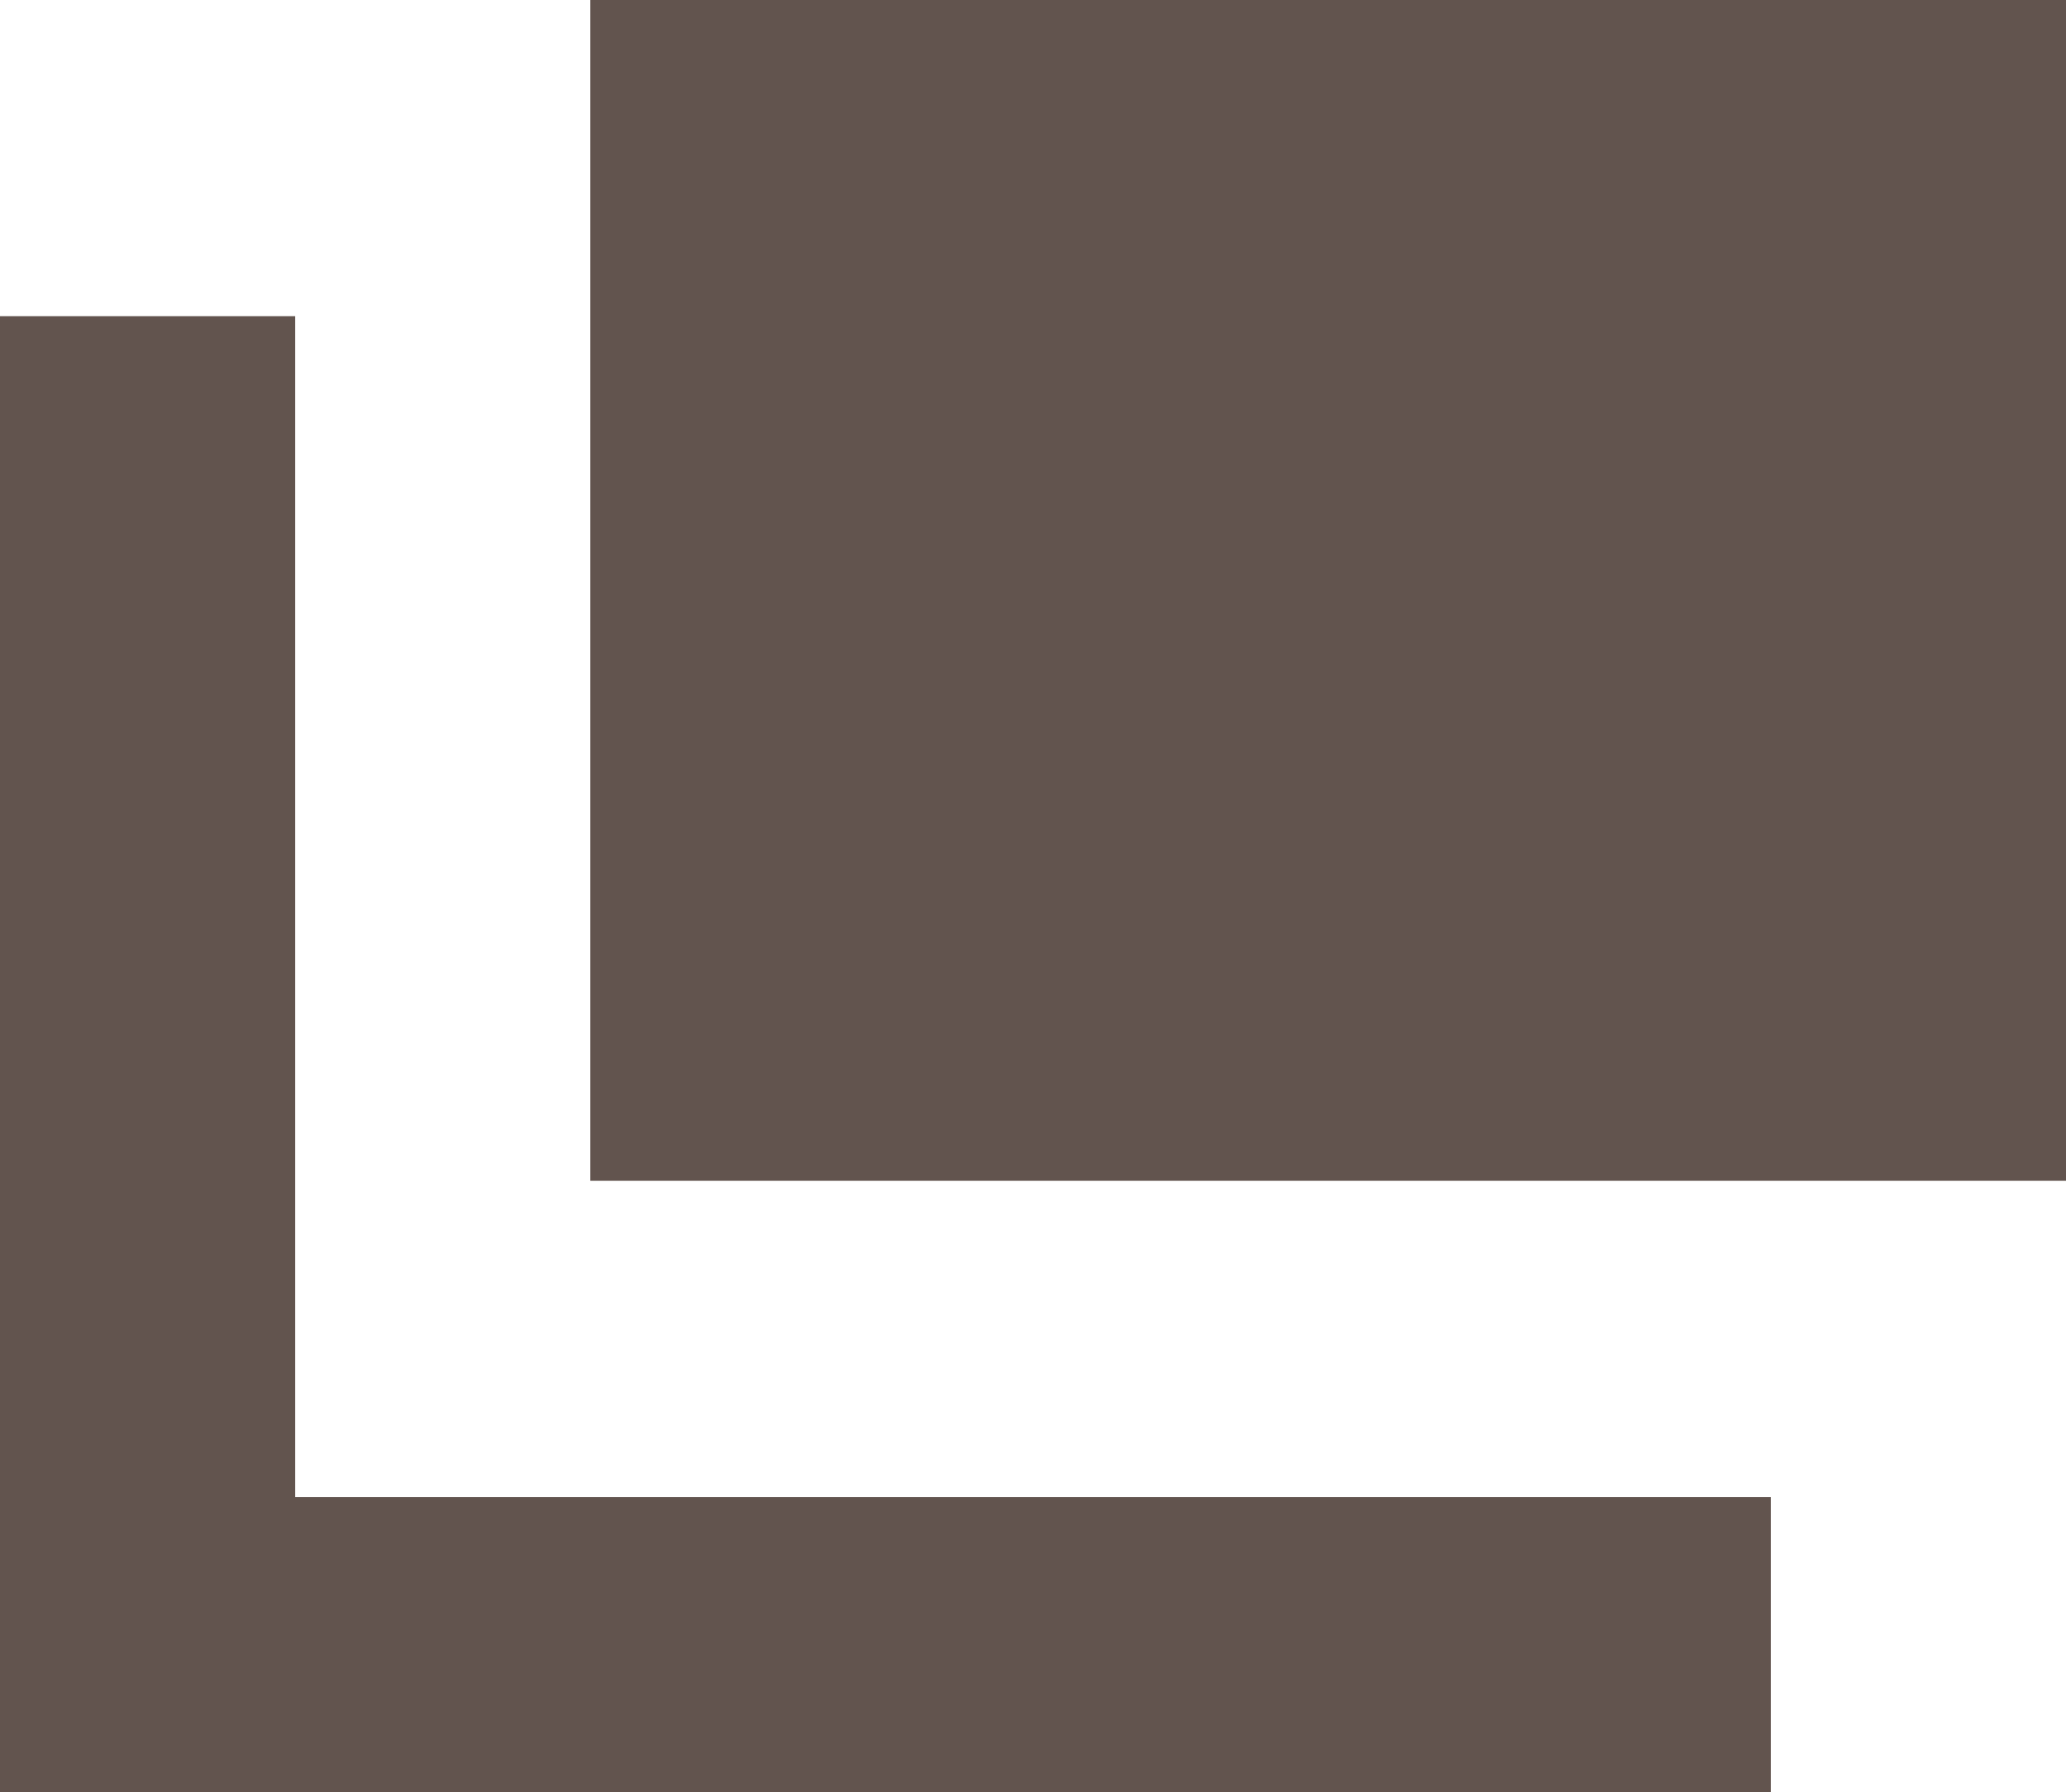
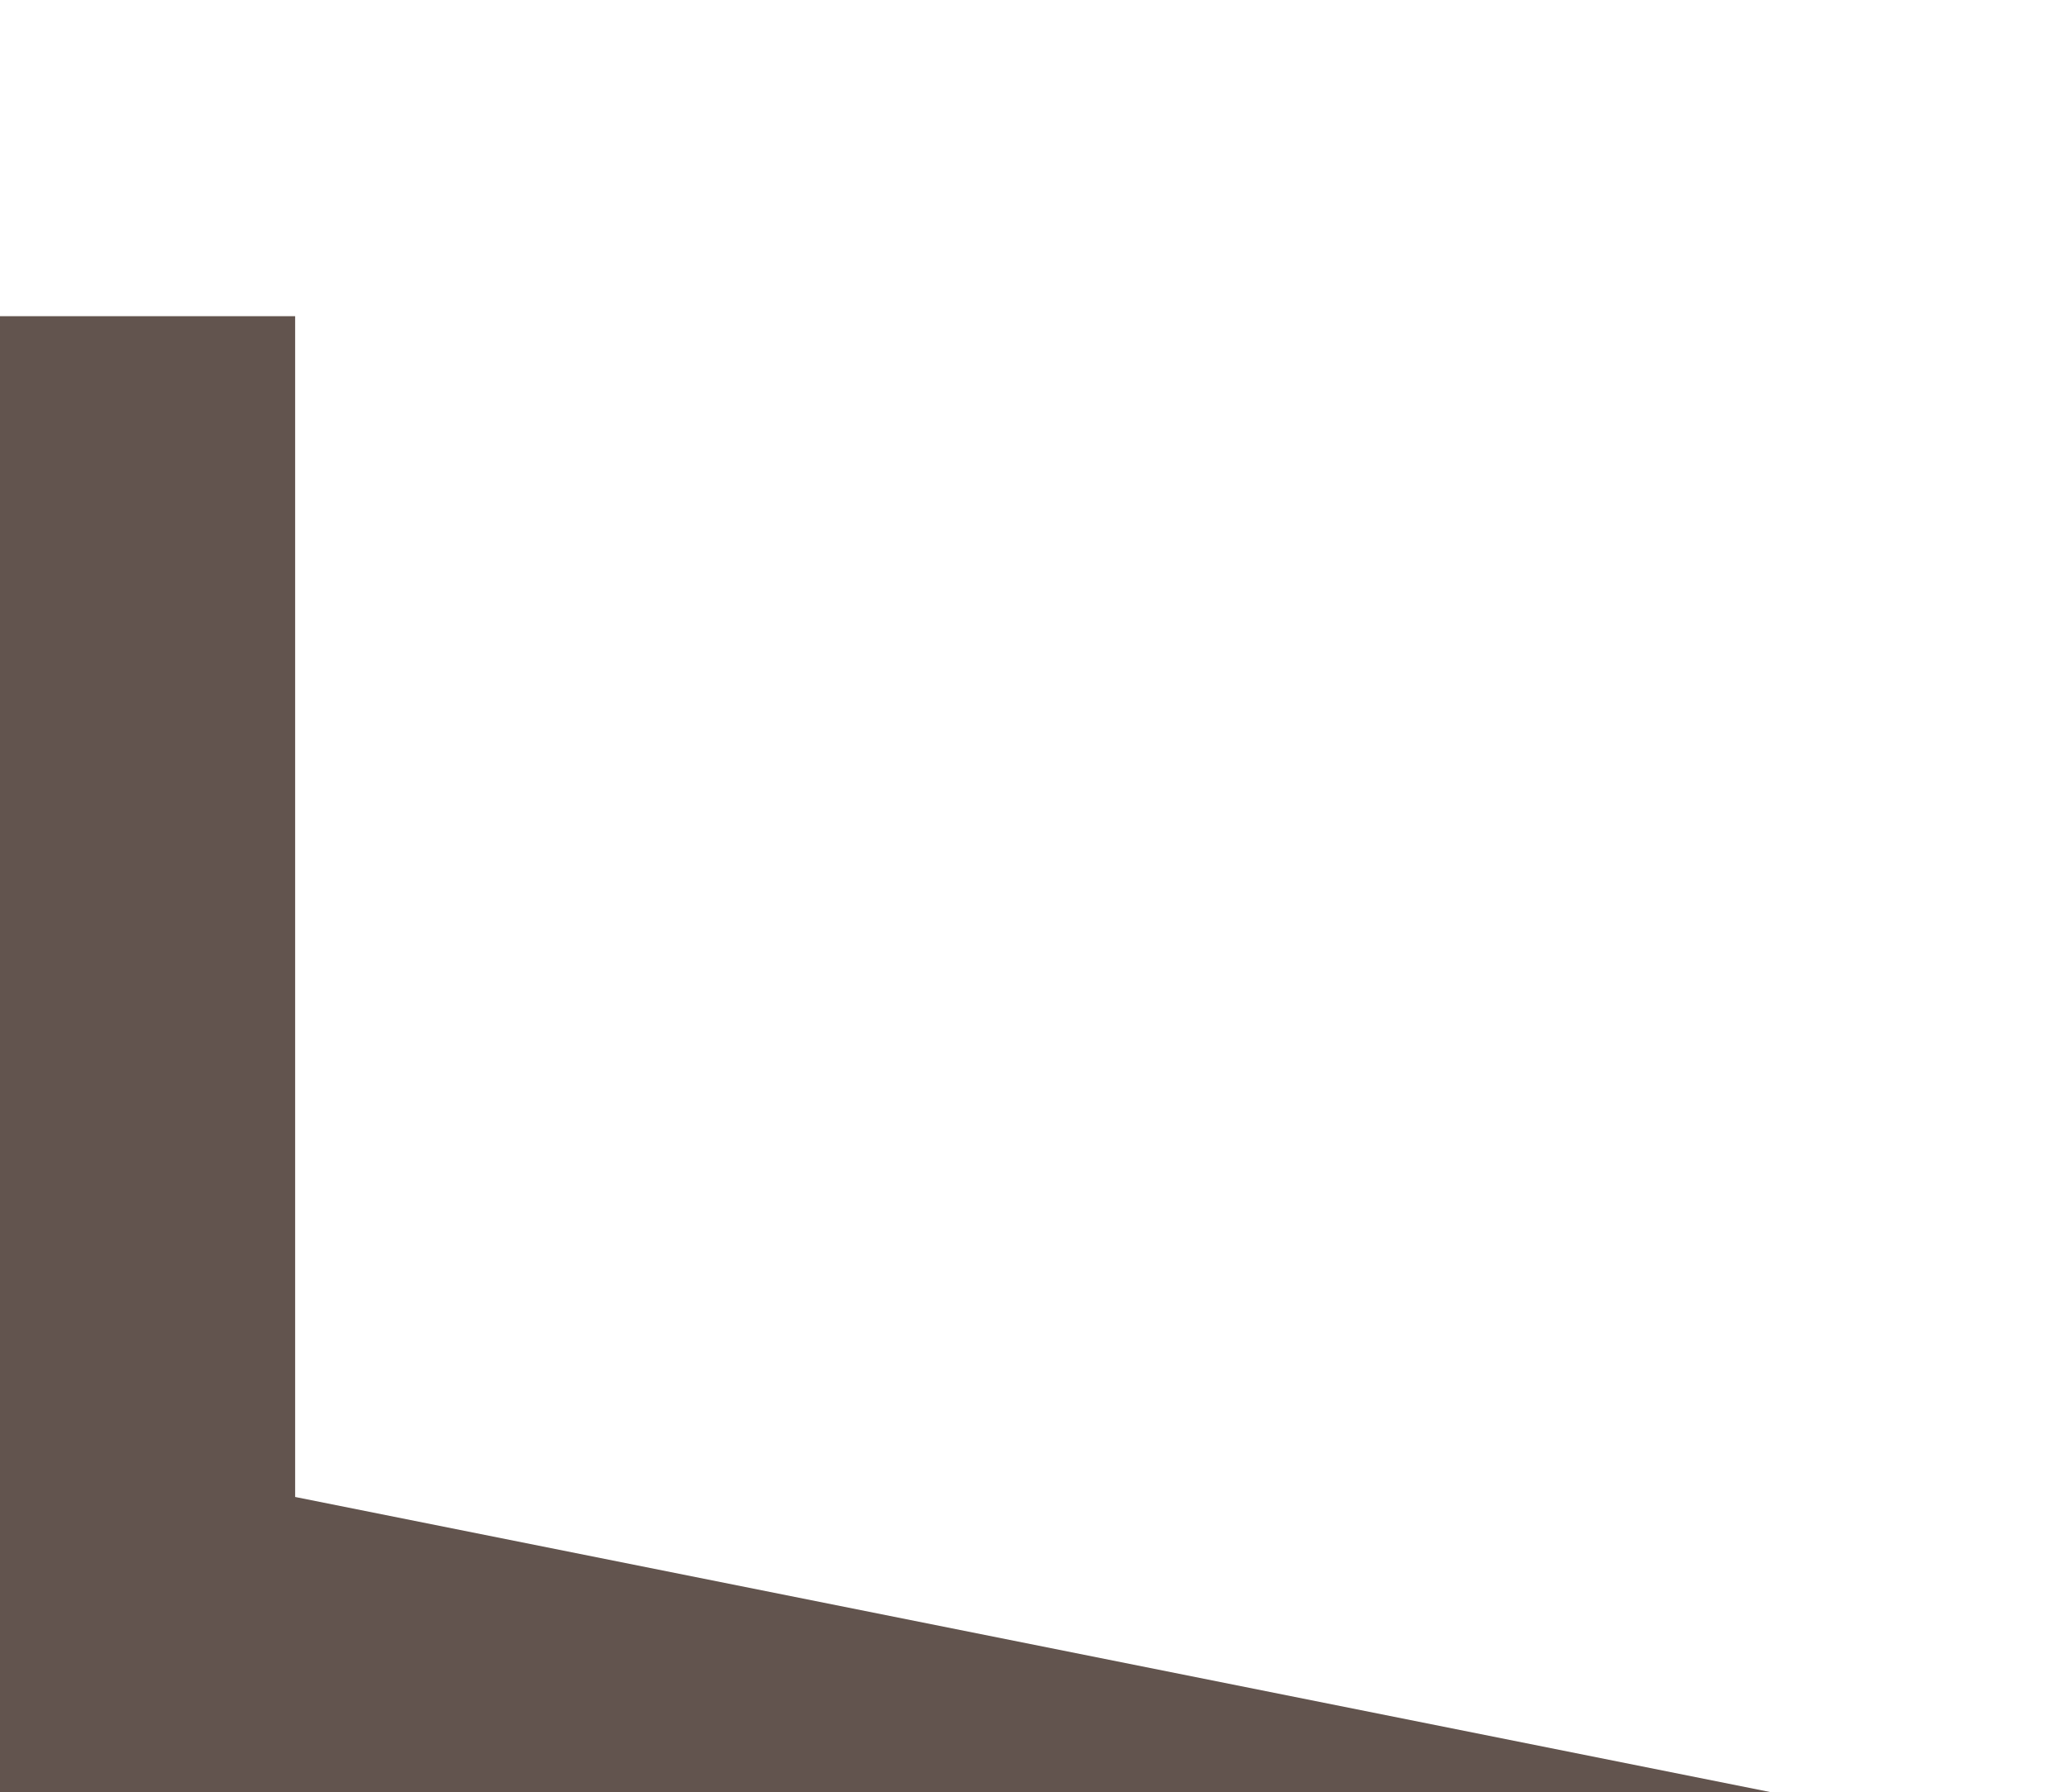
<svg xmlns="http://www.w3.org/2000/svg" width="14" height="12.143" viewBox="0 0 14 12.143">
  <g id="グループ_163" data-name="グループ 163" transform="translate(-650.412 -5418.429)">
    <g id="コンポーネント_1" data-name="コンポーネント 1" transform="translate(650.412 5418.429)">
-       <rect id="長方形_1209" data-name="長方形 1209" width="10" height="8" transform="translate(4)" fill="#62544e" />
-       <path id="パス_762" data-name="パス 762" d="M3,14.071v-8H1v10H13v-2Z" transform="translate(-1 -3.929)" fill="#62544e" />
+       <path id="パス_762" data-name="パス 762" d="M3,14.071v-8H1v10H13Z" transform="translate(-1 -3.929)" fill="#62544e" />
    </g>
  </g>
</svg>